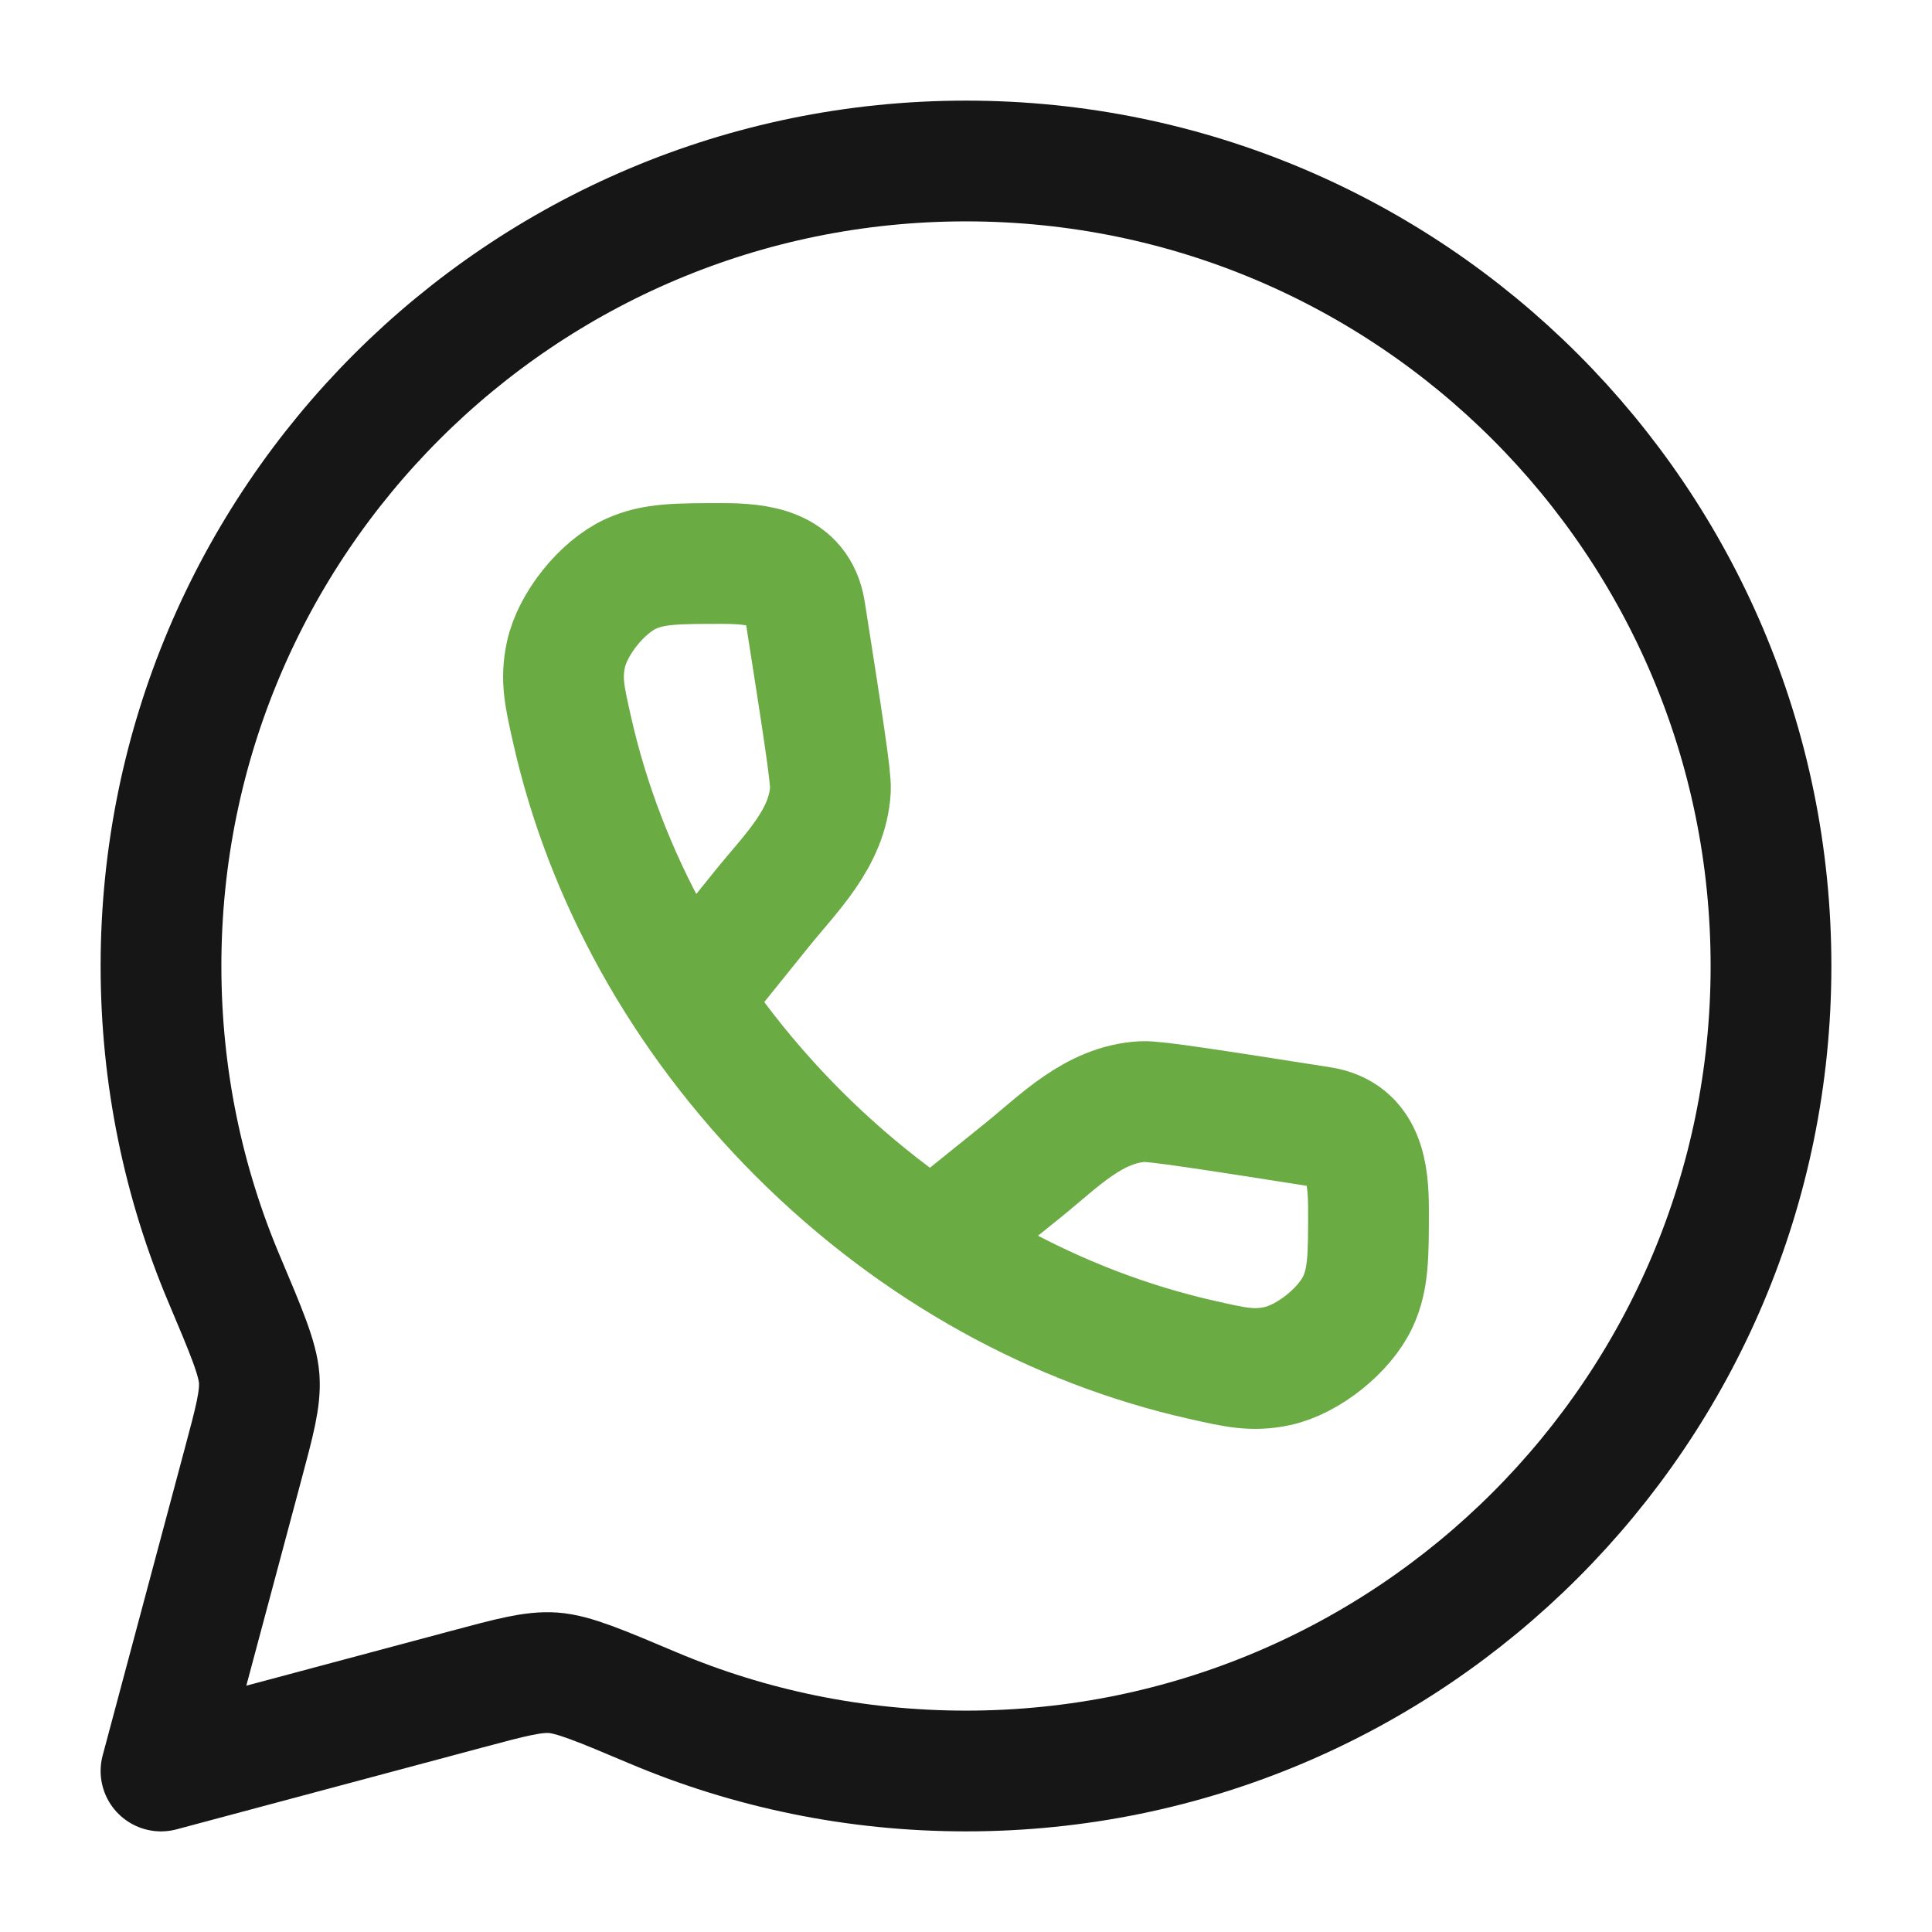
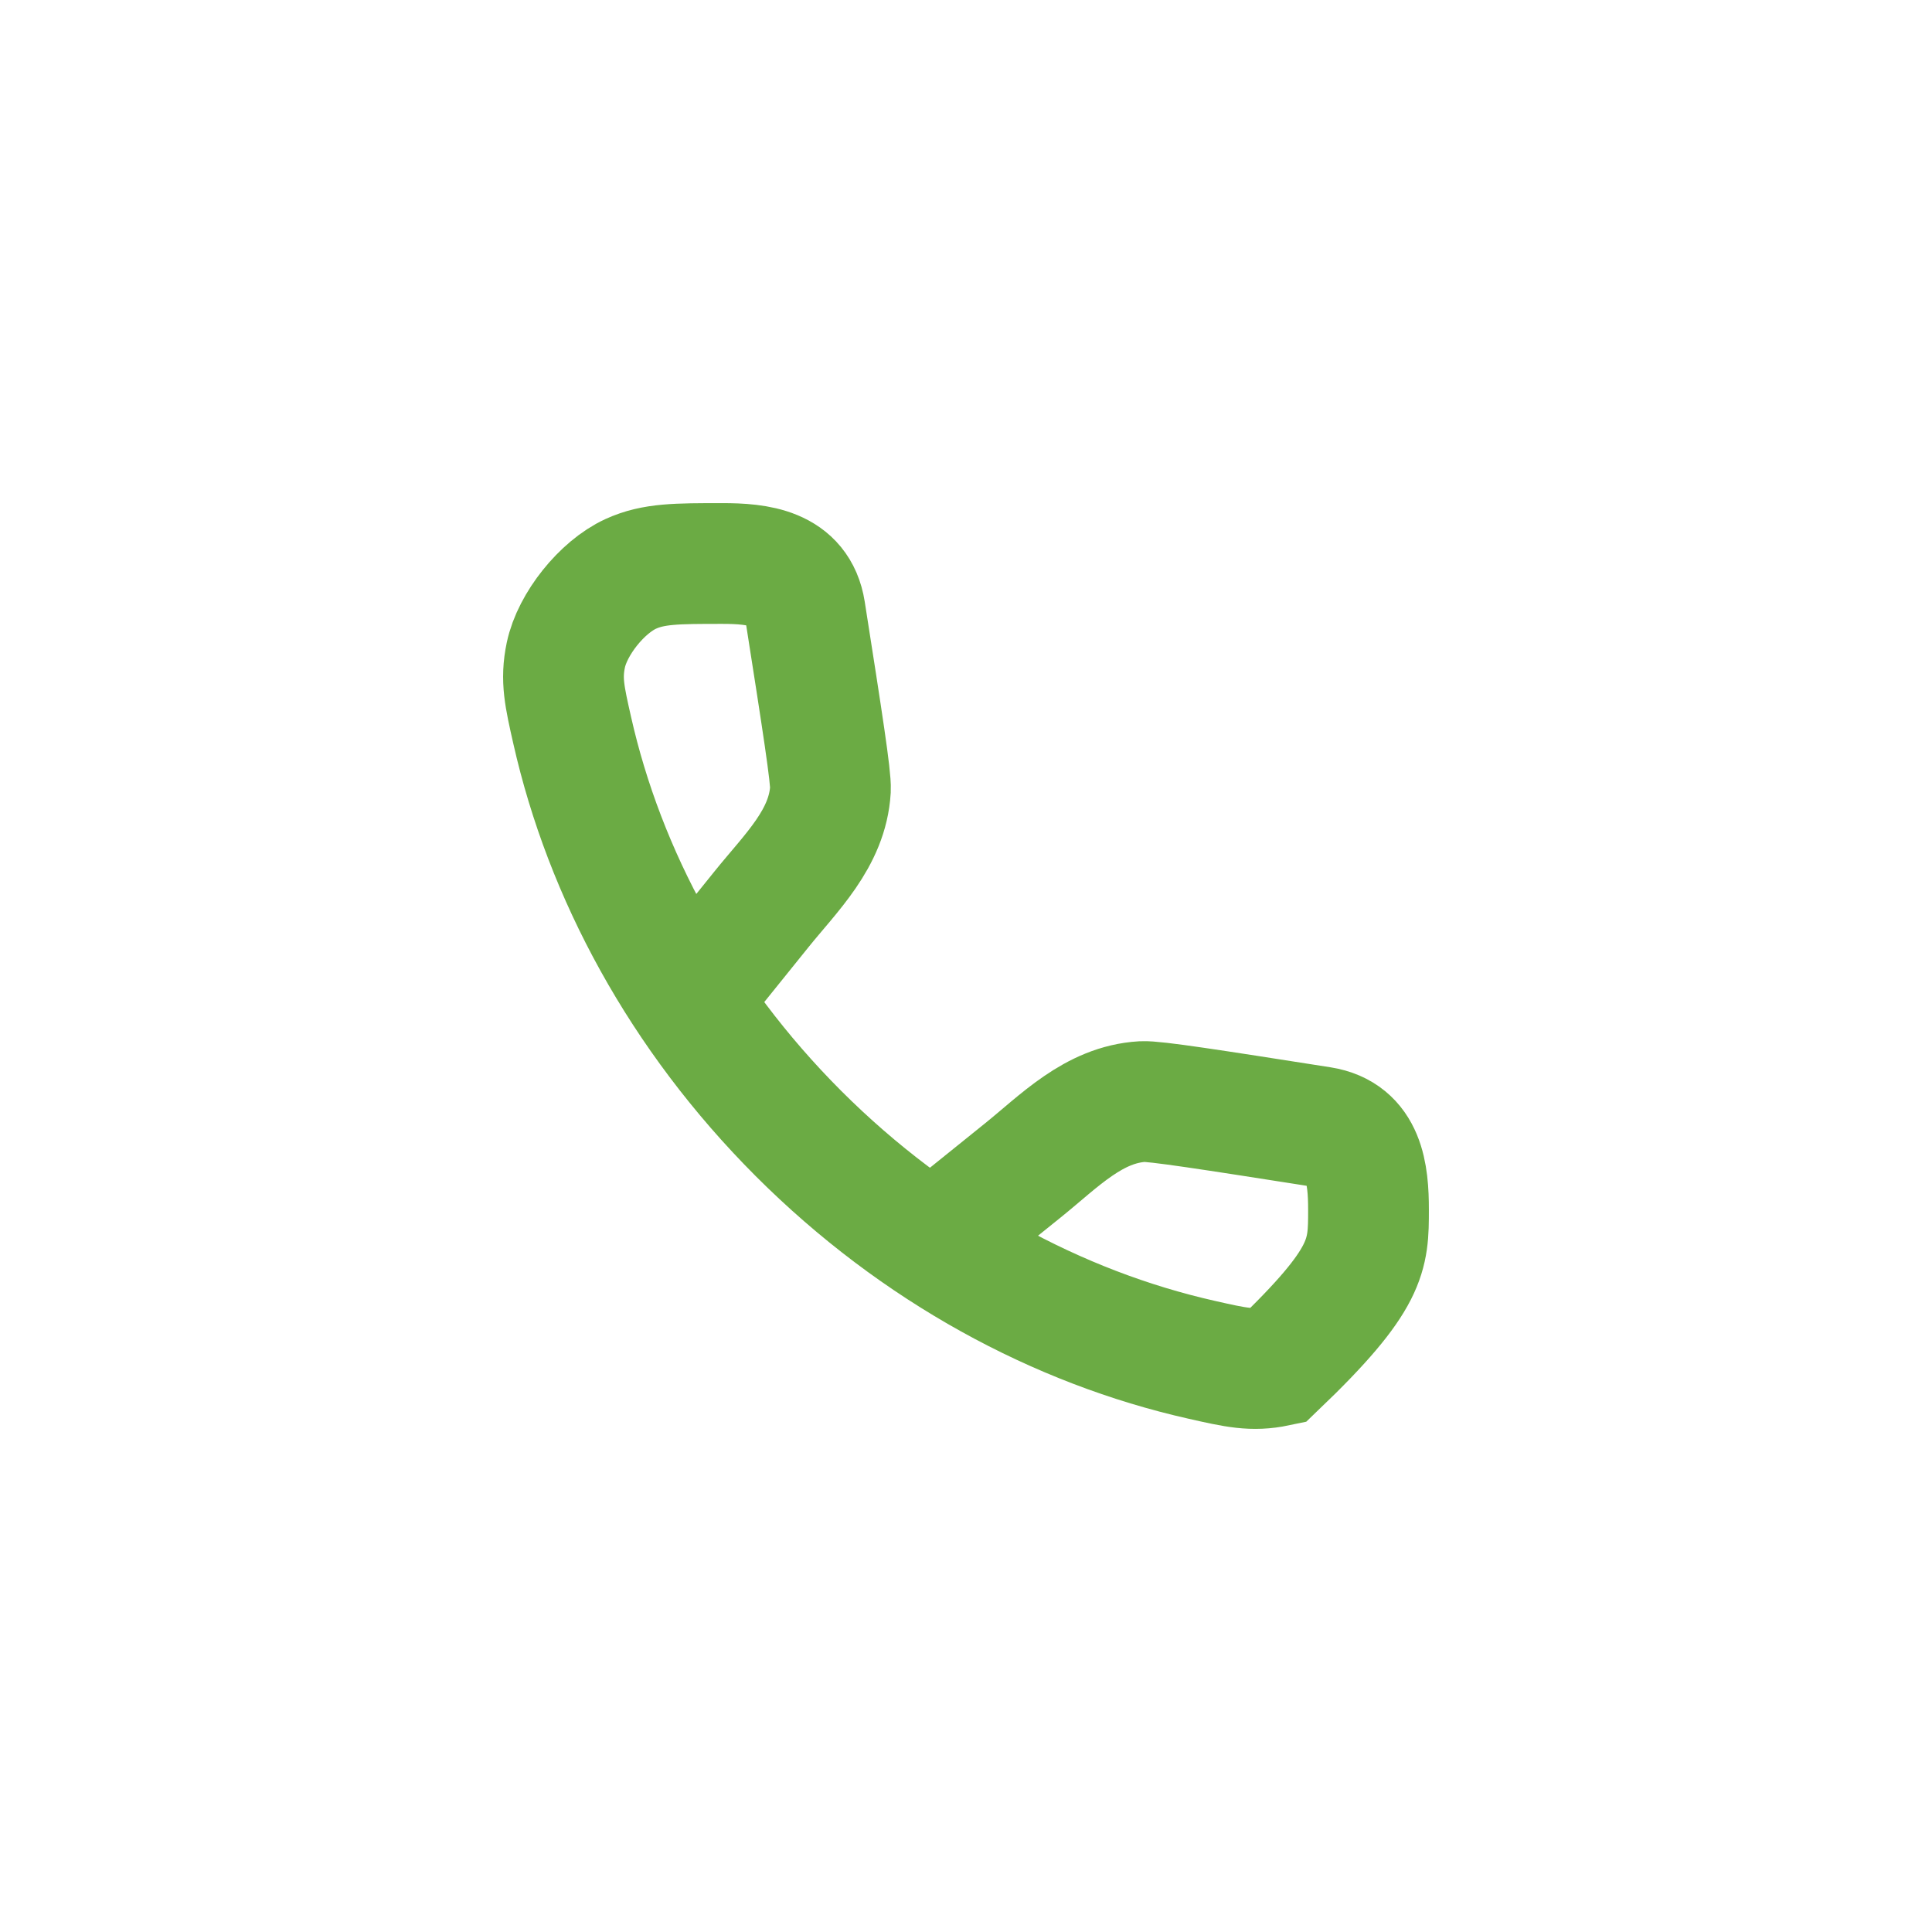
<svg xmlns="http://www.w3.org/2000/svg" width="24" height="24" viewBox="0 0 24 24" fill="none">
-   <path d="M12 22C17.523 22 22 17.523 22 12C22 6.477 17.523 2 12 2C6.477 2 2 6.477 2 12C2 13.379 2.279 14.693 2.784 15.888C3.063 16.548 3.202 16.878 3.22 17.128C3.237 17.378 3.163 17.652 3.016 18.201L2 22L5.799 20.984C6.348 20.837 6.622 20.763 6.872 20.78C7.122 20.798 7.452 20.937 8.112 21.216C9.307 21.721 10.621 22 12 22Z" stroke="#161616" stroke-width="1.5" stroke-linejoin="round" />
-   <path d="M8.588 12.377L9.459 11.296C9.826 10.84 10.28 10.415 10.316 9.808C10.324 9.655 10.217 8.967 10.001 7.59C9.916 7.049 9.411 7 8.973 7C8.403 7 8.118 7 7.835 7.129C7.477 7.293 7.11 7.752 7.029 8.137C6.965 8.442 7.013 8.652 7.108 9.072C7.51 10.855 8.455 12.616 9.919 14.081C11.384 15.545 13.145 16.49 14.928 16.892C15.348 16.987 15.558 17.035 15.863 16.971C16.248 16.89 16.707 16.523 16.871 16.165C17 15.882 17 15.597 17 15.027C17 14.589 16.951 14.084 16.41 13.999C15.033 13.783 14.345 13.676 14.192 13.684C13.585 13.72 13.16 14.174 12.704 14.541L11.623 15.412" stroke="#6BAB44" stroke-width="1.5" />
+   <path d="M8.588 12.377L9.459 11.296C9.826 10.84 10.28 10.415 10.316 9.808C10.324 9.655 10.217 8.967 10.001 7.59C9.916 7.049 9.411 7 8.973 7C8.403 7 8.118 7 7.835 7.129C7.477 7.293 7.11 7.752 7.029 8.137C6.965 8.442 7.013 8.652 7.108 9.072C7.51 10.855 8.455 12.616 9.919 14.081C11.384 15.545 13.145 16.49 14.928 16.892C15.348 16.987 15.558 17.035 15.863 16.971C17 15.882 17 15.597 17 15.027C17 14.589 16.951 14.084 16.41 13.999C15.033 13.783 14.345 13.676 14.192 13.684C13.585 13.72 13.16 14.174 12.704 14.541L11.623 15.412" stroke="#6BAB44" stroke-width="1.5" />
</svg>